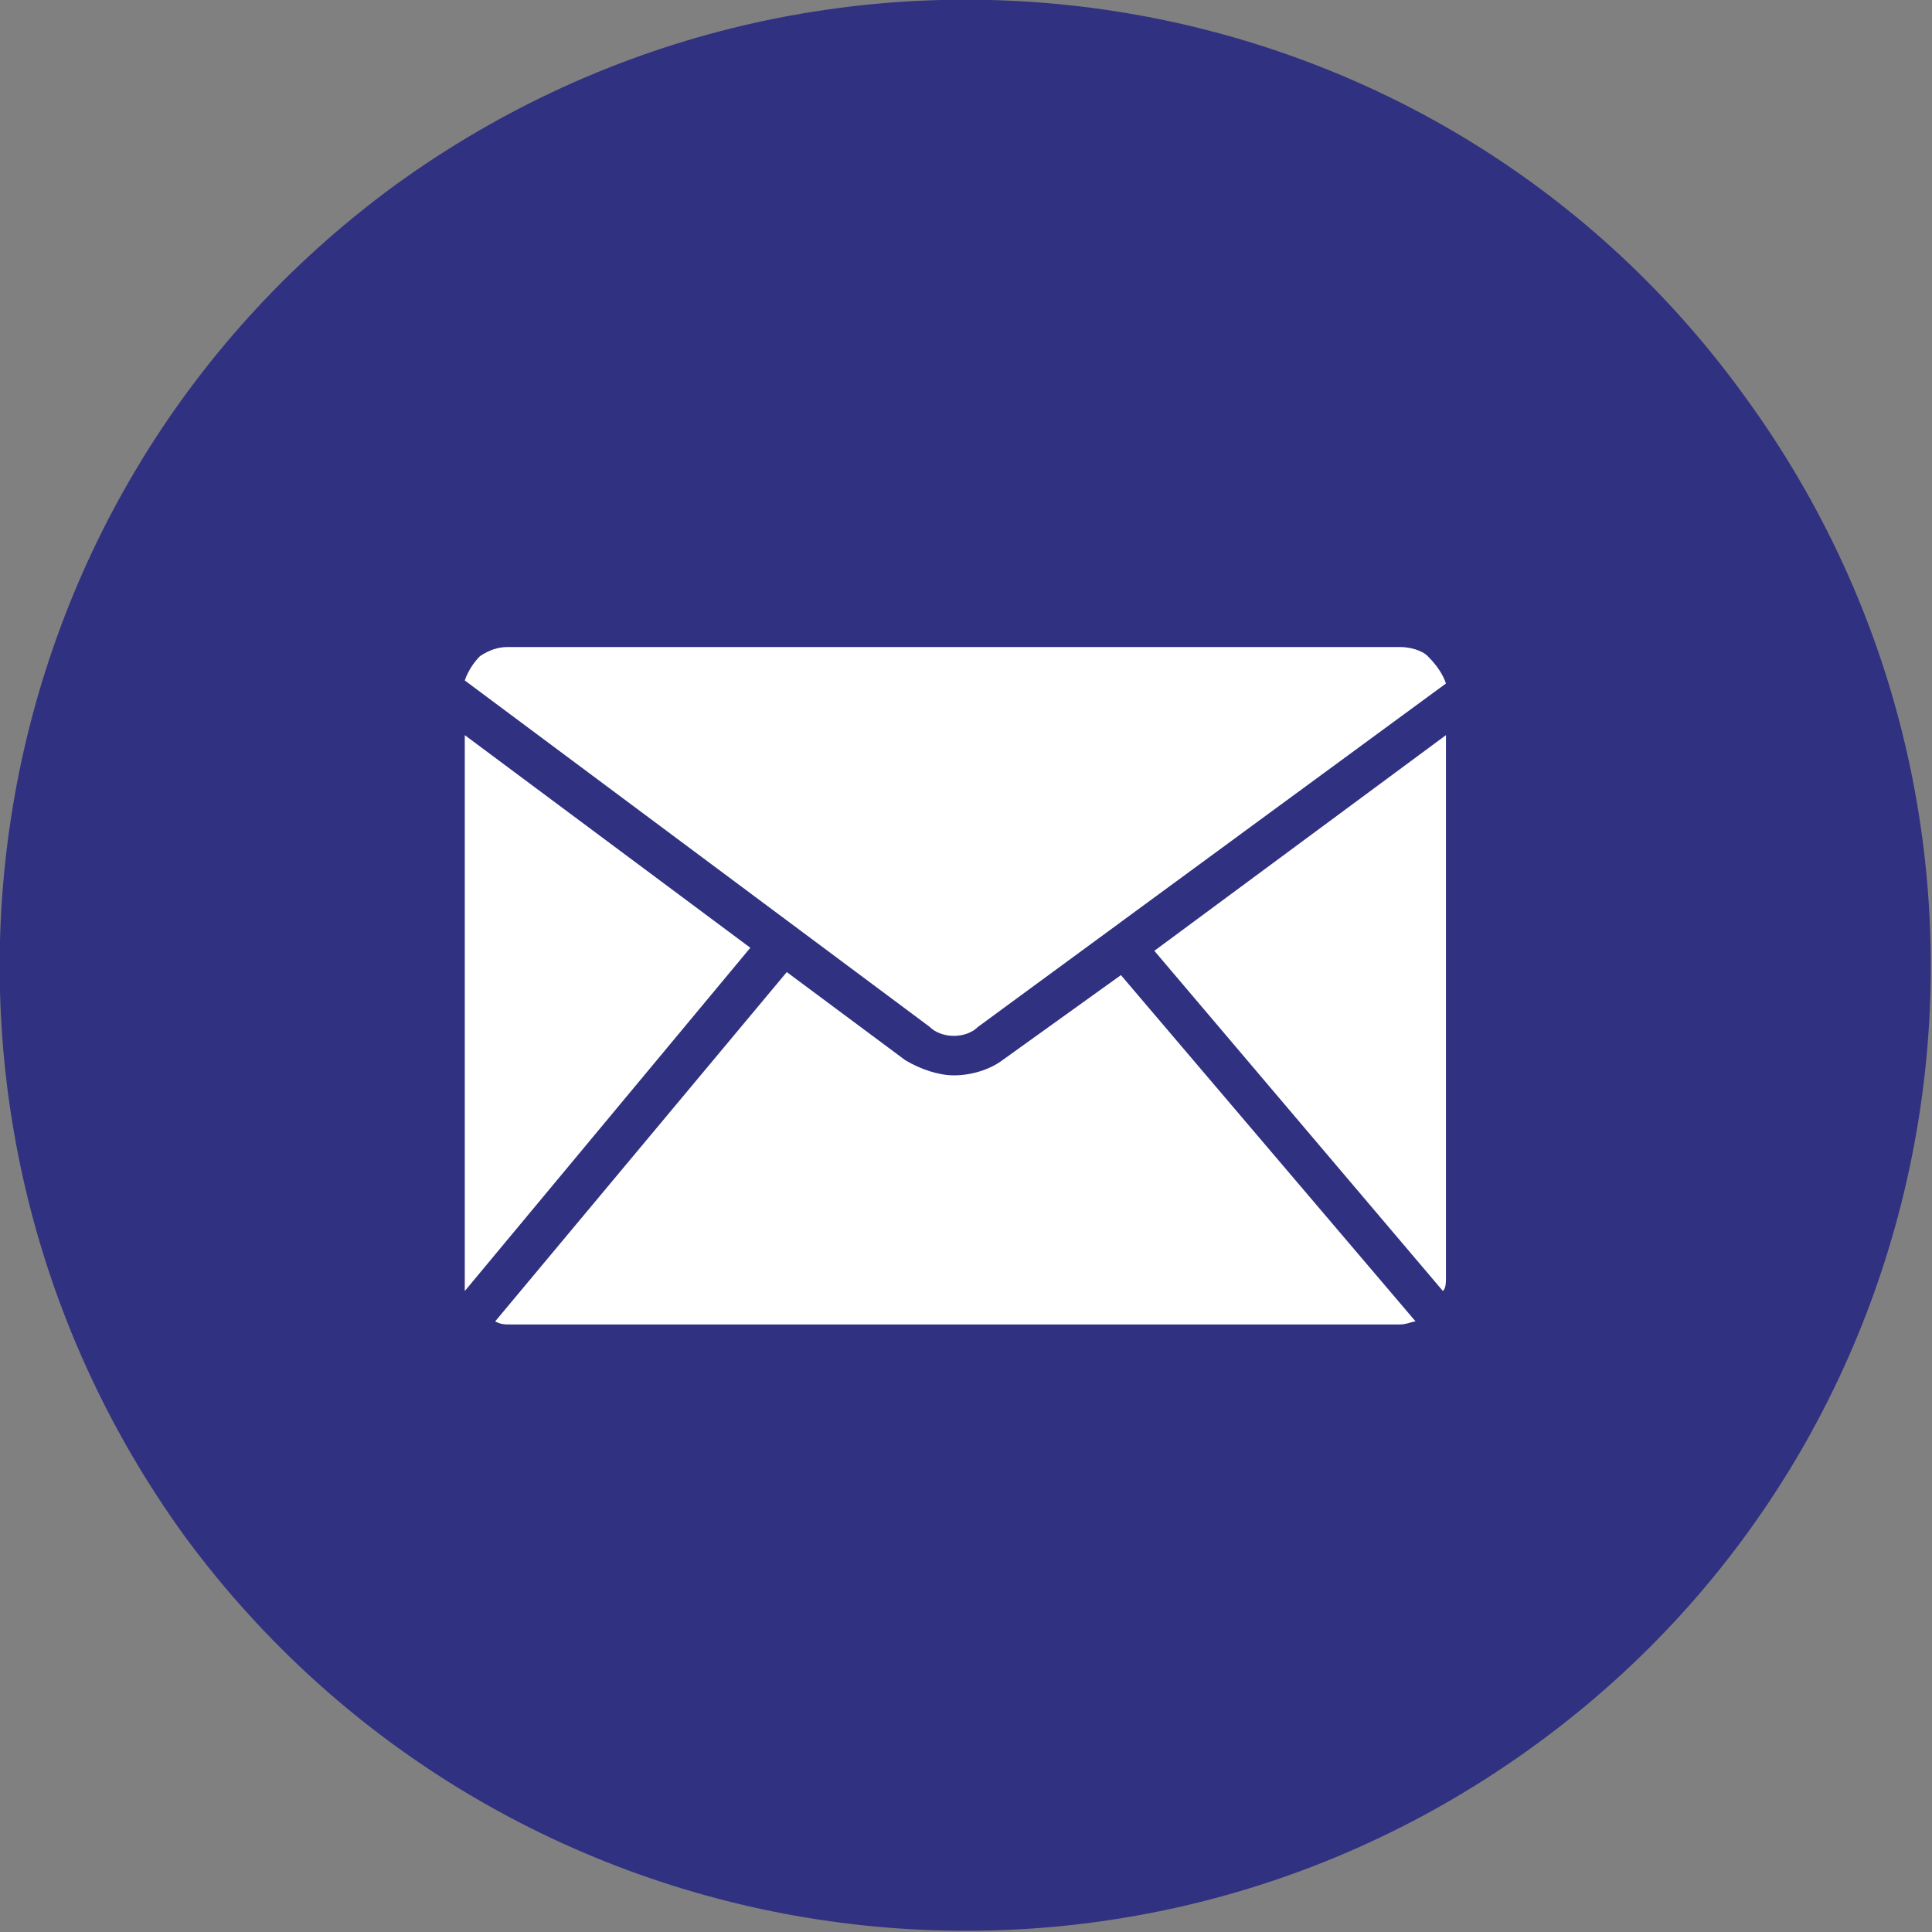
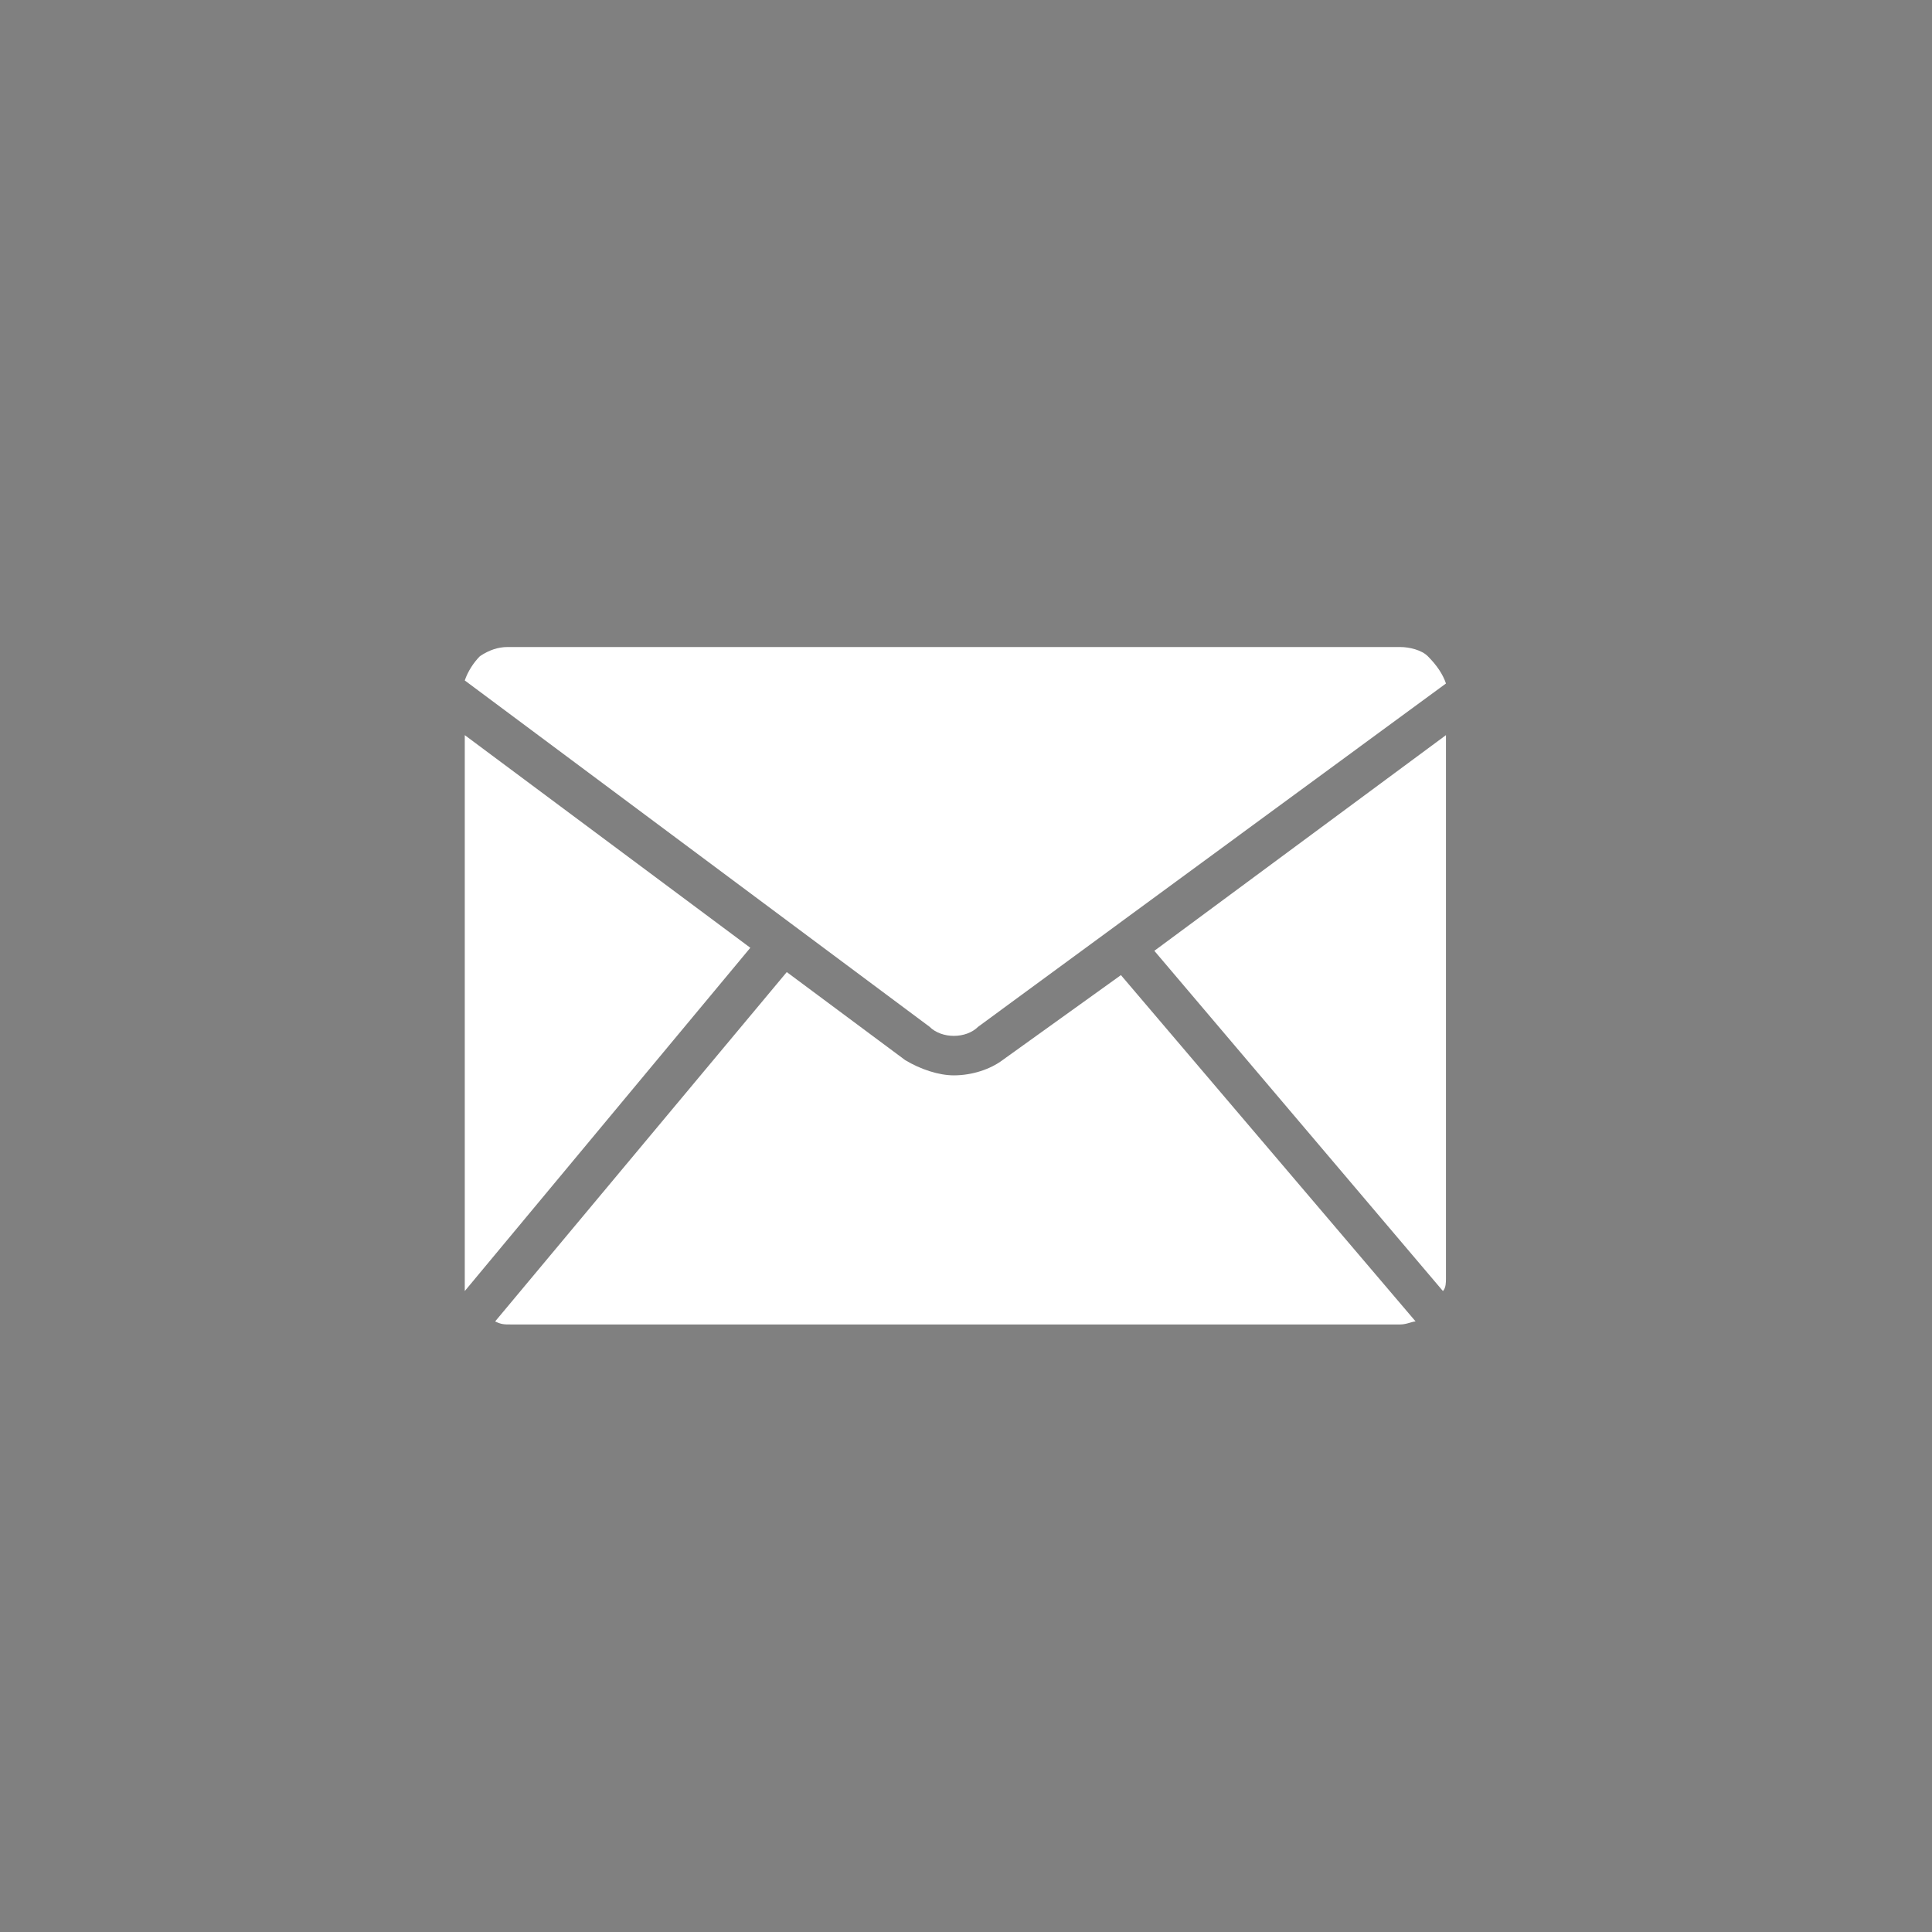
<svg xmlns="http://www.w3.org/2000/svg" version="1.1" id="Calque_1" x="0px" y="0px" viewBox="0 0 63.6 63.6" style="enable-background:new 0 0 63.6 63.6;" xml:space="preserve">
  <rect x="0" y="0" width="63.6" height="63.6" fill="#808080" stroke="none" />
  <style type="text/css">
	.st0{fill:#303181;}
	.st1{fill:#FFFFFF;}
</style>
-   <path class="st0" d="M50.6,57.4C64.7,47.1,67.8,27.2,57.4,13C47.1-1.2,27.2-4.2,13,6.1C-1.2,16.5-4.2,36.4,6.1,50.6  C16.5,64.7,36.4,67.8,50.6,57.4z" />
  <path class="st1" d="M47.6,22.5L32.2,33.8c-0.2,0.2-0.5,0.3-0.8,0.3c-0.3,0-0.6-0.1-0.8-0.3L15.3,22.4c0.1-0.3,0.3-0.6,0.5-0.8  c0.3-0.2,0.6-0.3,0.9-0.3h29.4c0.3,0,0.7,0.1,0.9,0.3C47.3,21.9,47.5,22.2,47.6,22.5z M24.7,31.2l-9.4,11.3c0-0.1,0-0.2,0-0.3v-18  L24.7,31.2z M46.6,43.5c-0.1,0-0.3,0.1-0.5,0.1H16.8c-0.2,0-0.3,0-0.5-0.1L25.9,32l3.9,2.9c0.5,0.3,1.1,0.5,1.6,0.5  c0.6,0,1.2-0.2,1.6-0.5l3.9-2.8L46.6,43.5z M47.6,24.2v17.9c0,0.1,0,0.3-0.1,0.4L38,31.3L47.6,24.2z" />
</svg>